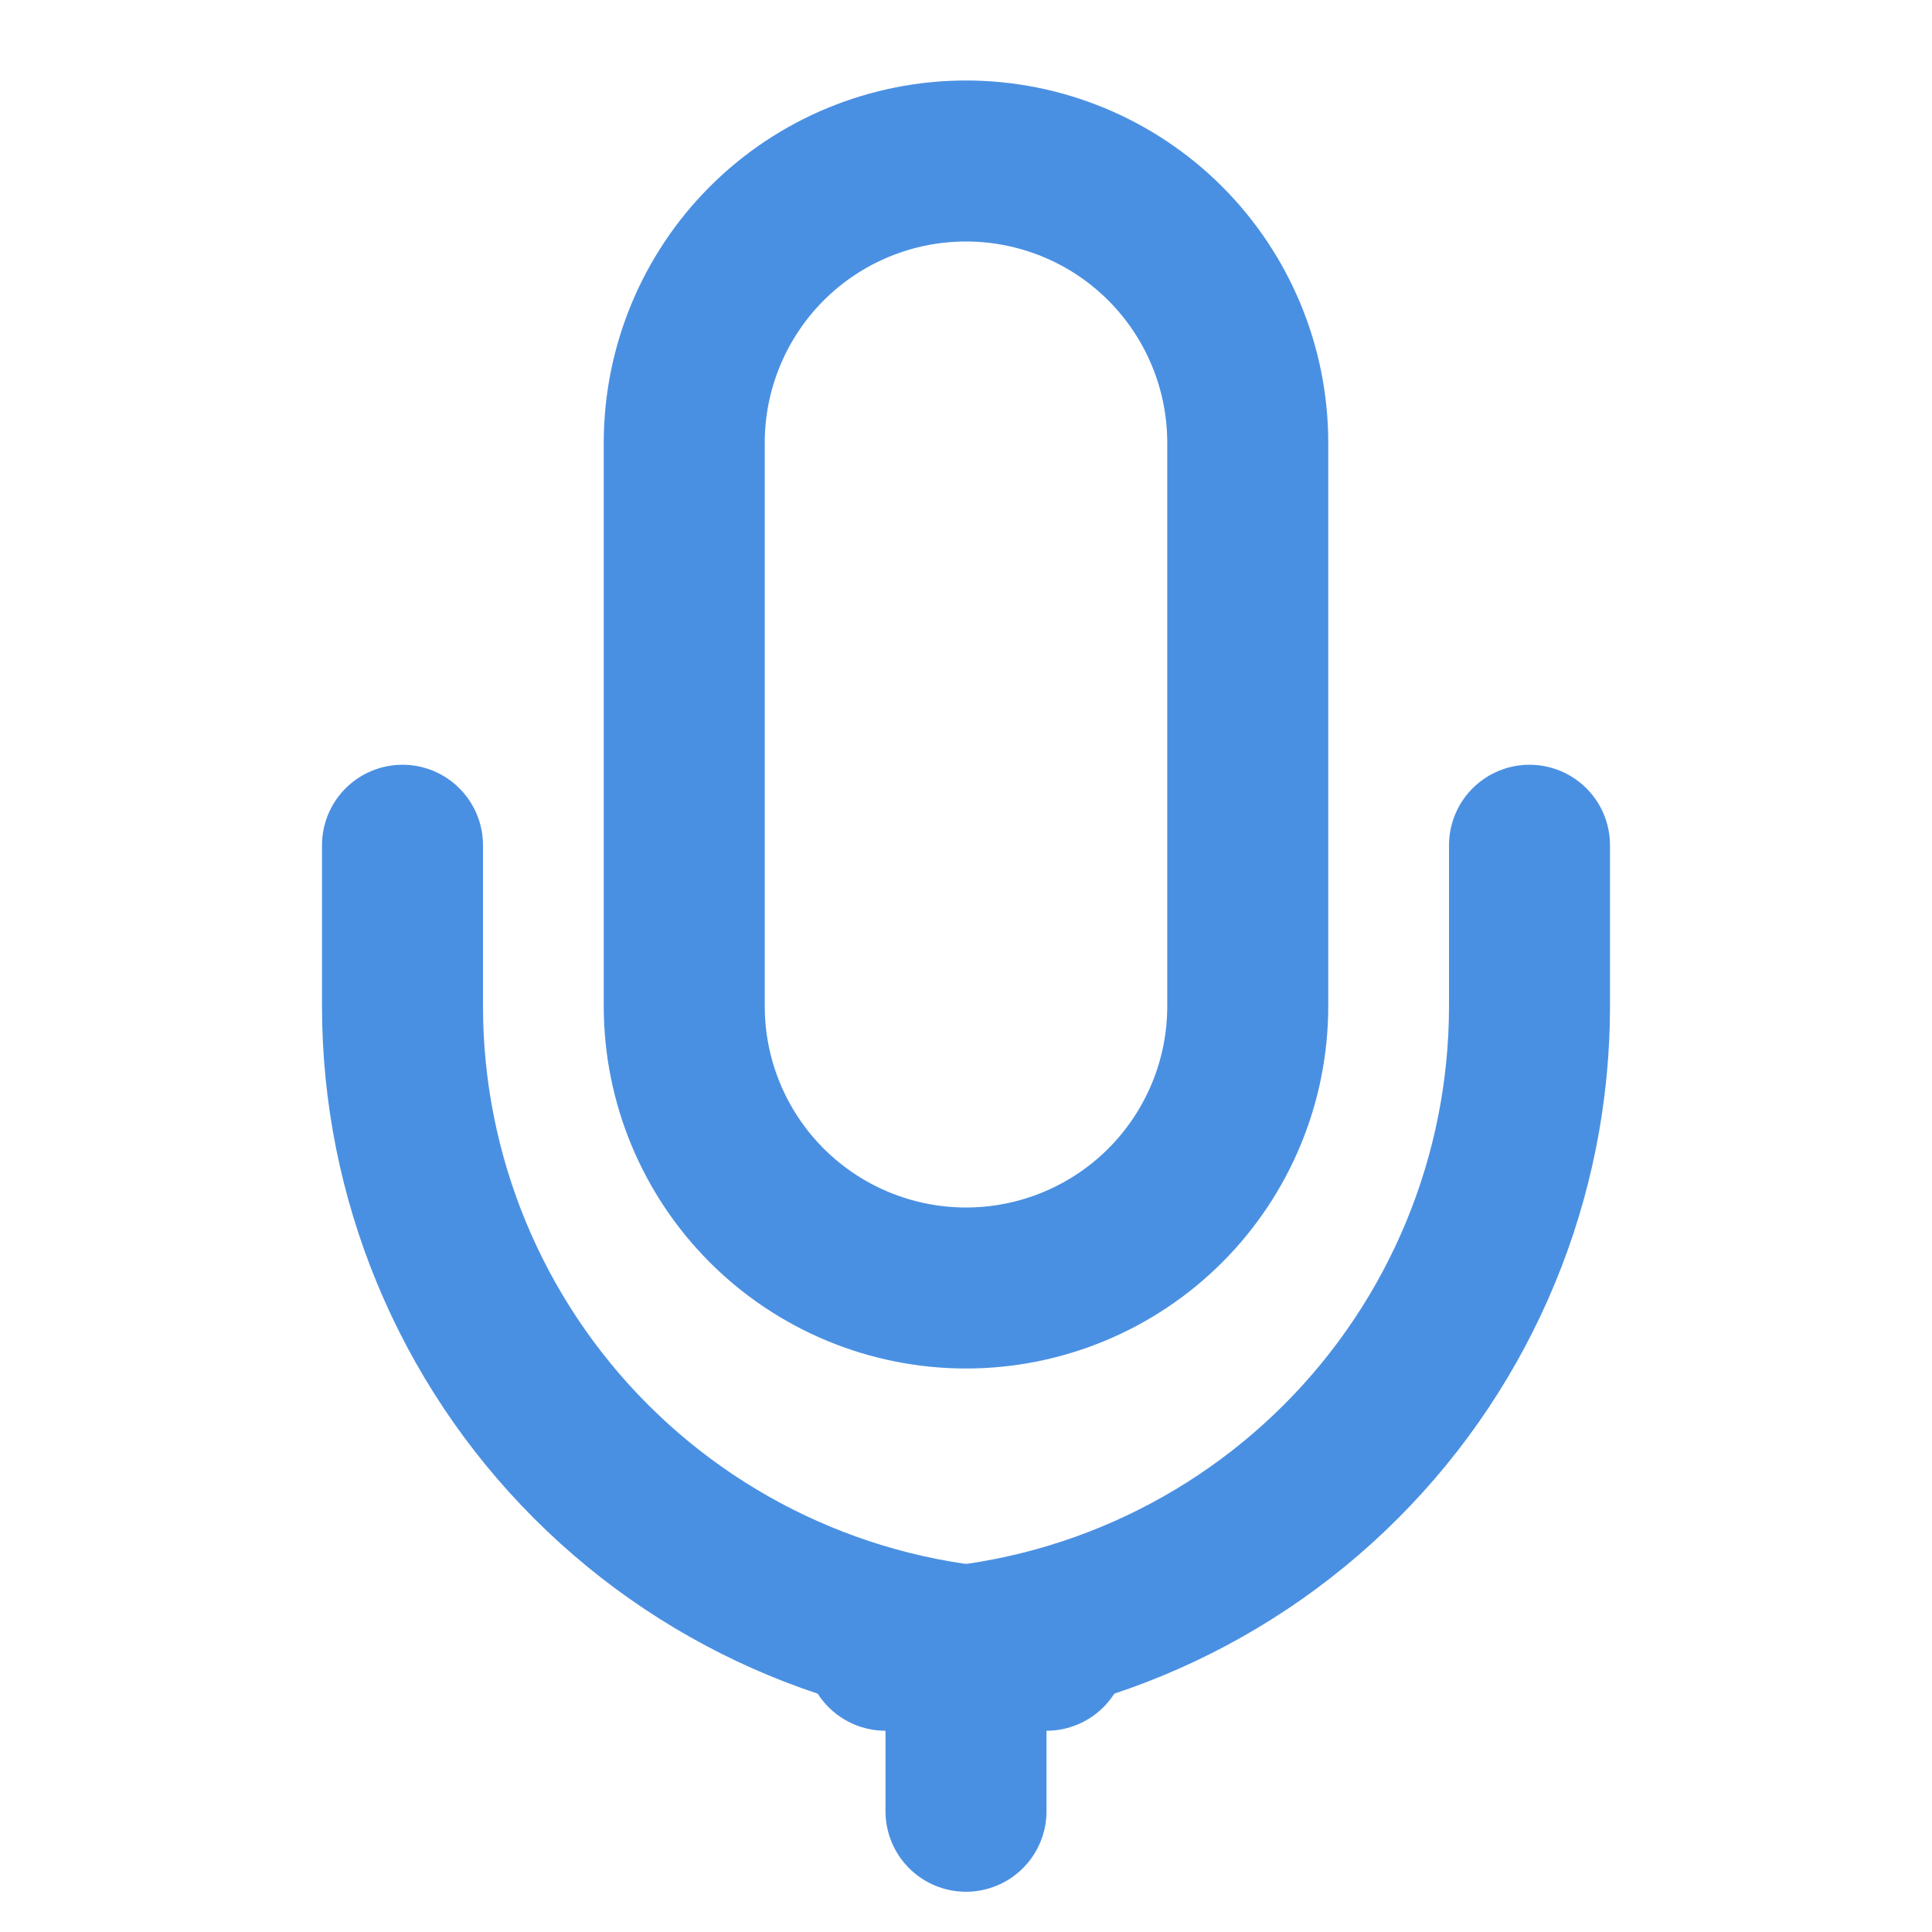
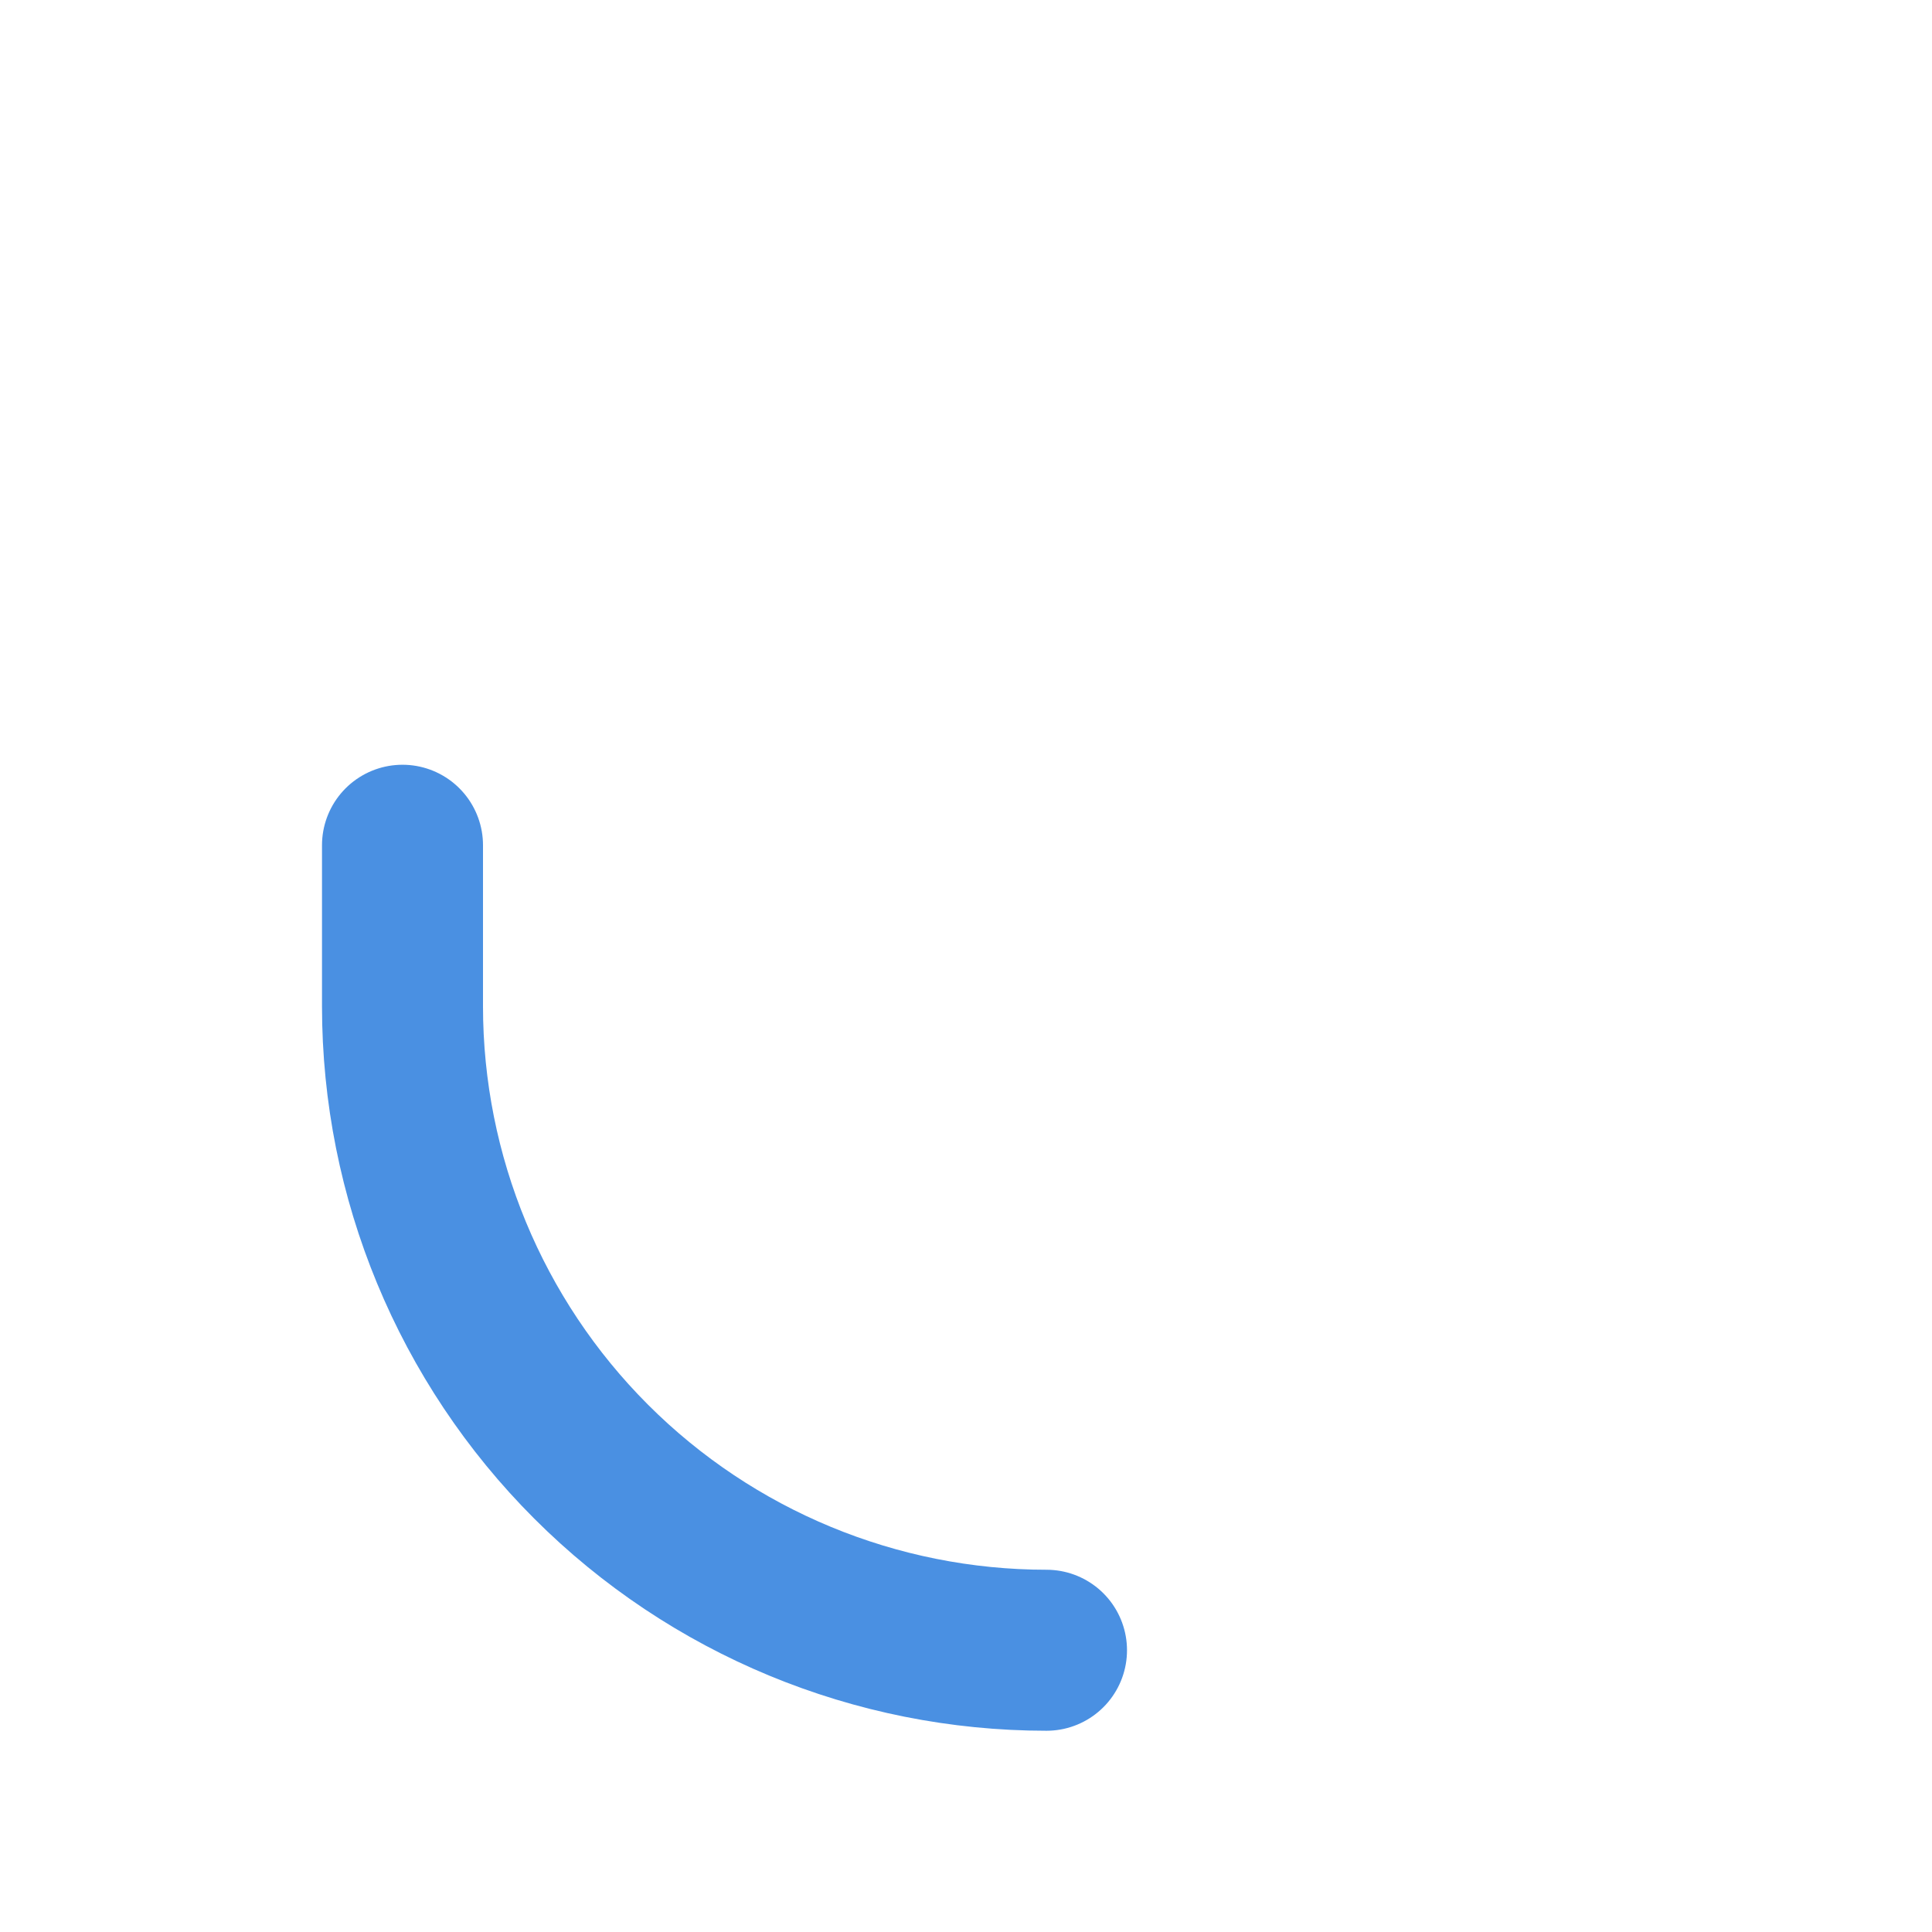
<svg xmlns="http://www.w3.org/2000/svg" width="24" height="24" viewBox="0 0 24 24" fill="none">
-   <path d="M12 2C11.072 2 10.181 2.369 9.525 3.025C8.869 3.682 8.5 4.572 8.5 5.5V12.5C8.5 13.428 8.869 14.319 9.525 14.975C10.181 15.631 11.072 16 12 16C12.928 16 13.819 15.631 14.475 14.975C15.131 14.319 15.5 13.428 15.5 12.5V5.5C15.5 4.572 15.131 3.682 14.475 3.025C13.819 2.369 12.928 2 12 2Z" stroke="#4A90E2" stroke-width="2" stroke-linecap="round" stroke-linejoin="round" />
-   <path d="M19 10.5V12.5C19 14.622 18.157 16.657 16.657 18.157C15.157 19.657 13.122 20.5 11 20.5" stroke="#4A90E2" stroke-width="2" stroke-linecap="round" stroke-linejoin="round" />
  <path d="M5 10.5V12.5C5 14.622 5.843 16.657 7.343 18.157C8.843 19.657 10.878 20.5 13 20.5" stroke="#4A90E2" stroke-width="2" stroke-linecap="round" stroke-linejoin="round" />
-   <path d="M12 20.5V22.5" stroke="#4A90E2" stroke-width="2" stroke-linecap="round" stroke-linejoin="round" />
</svg>